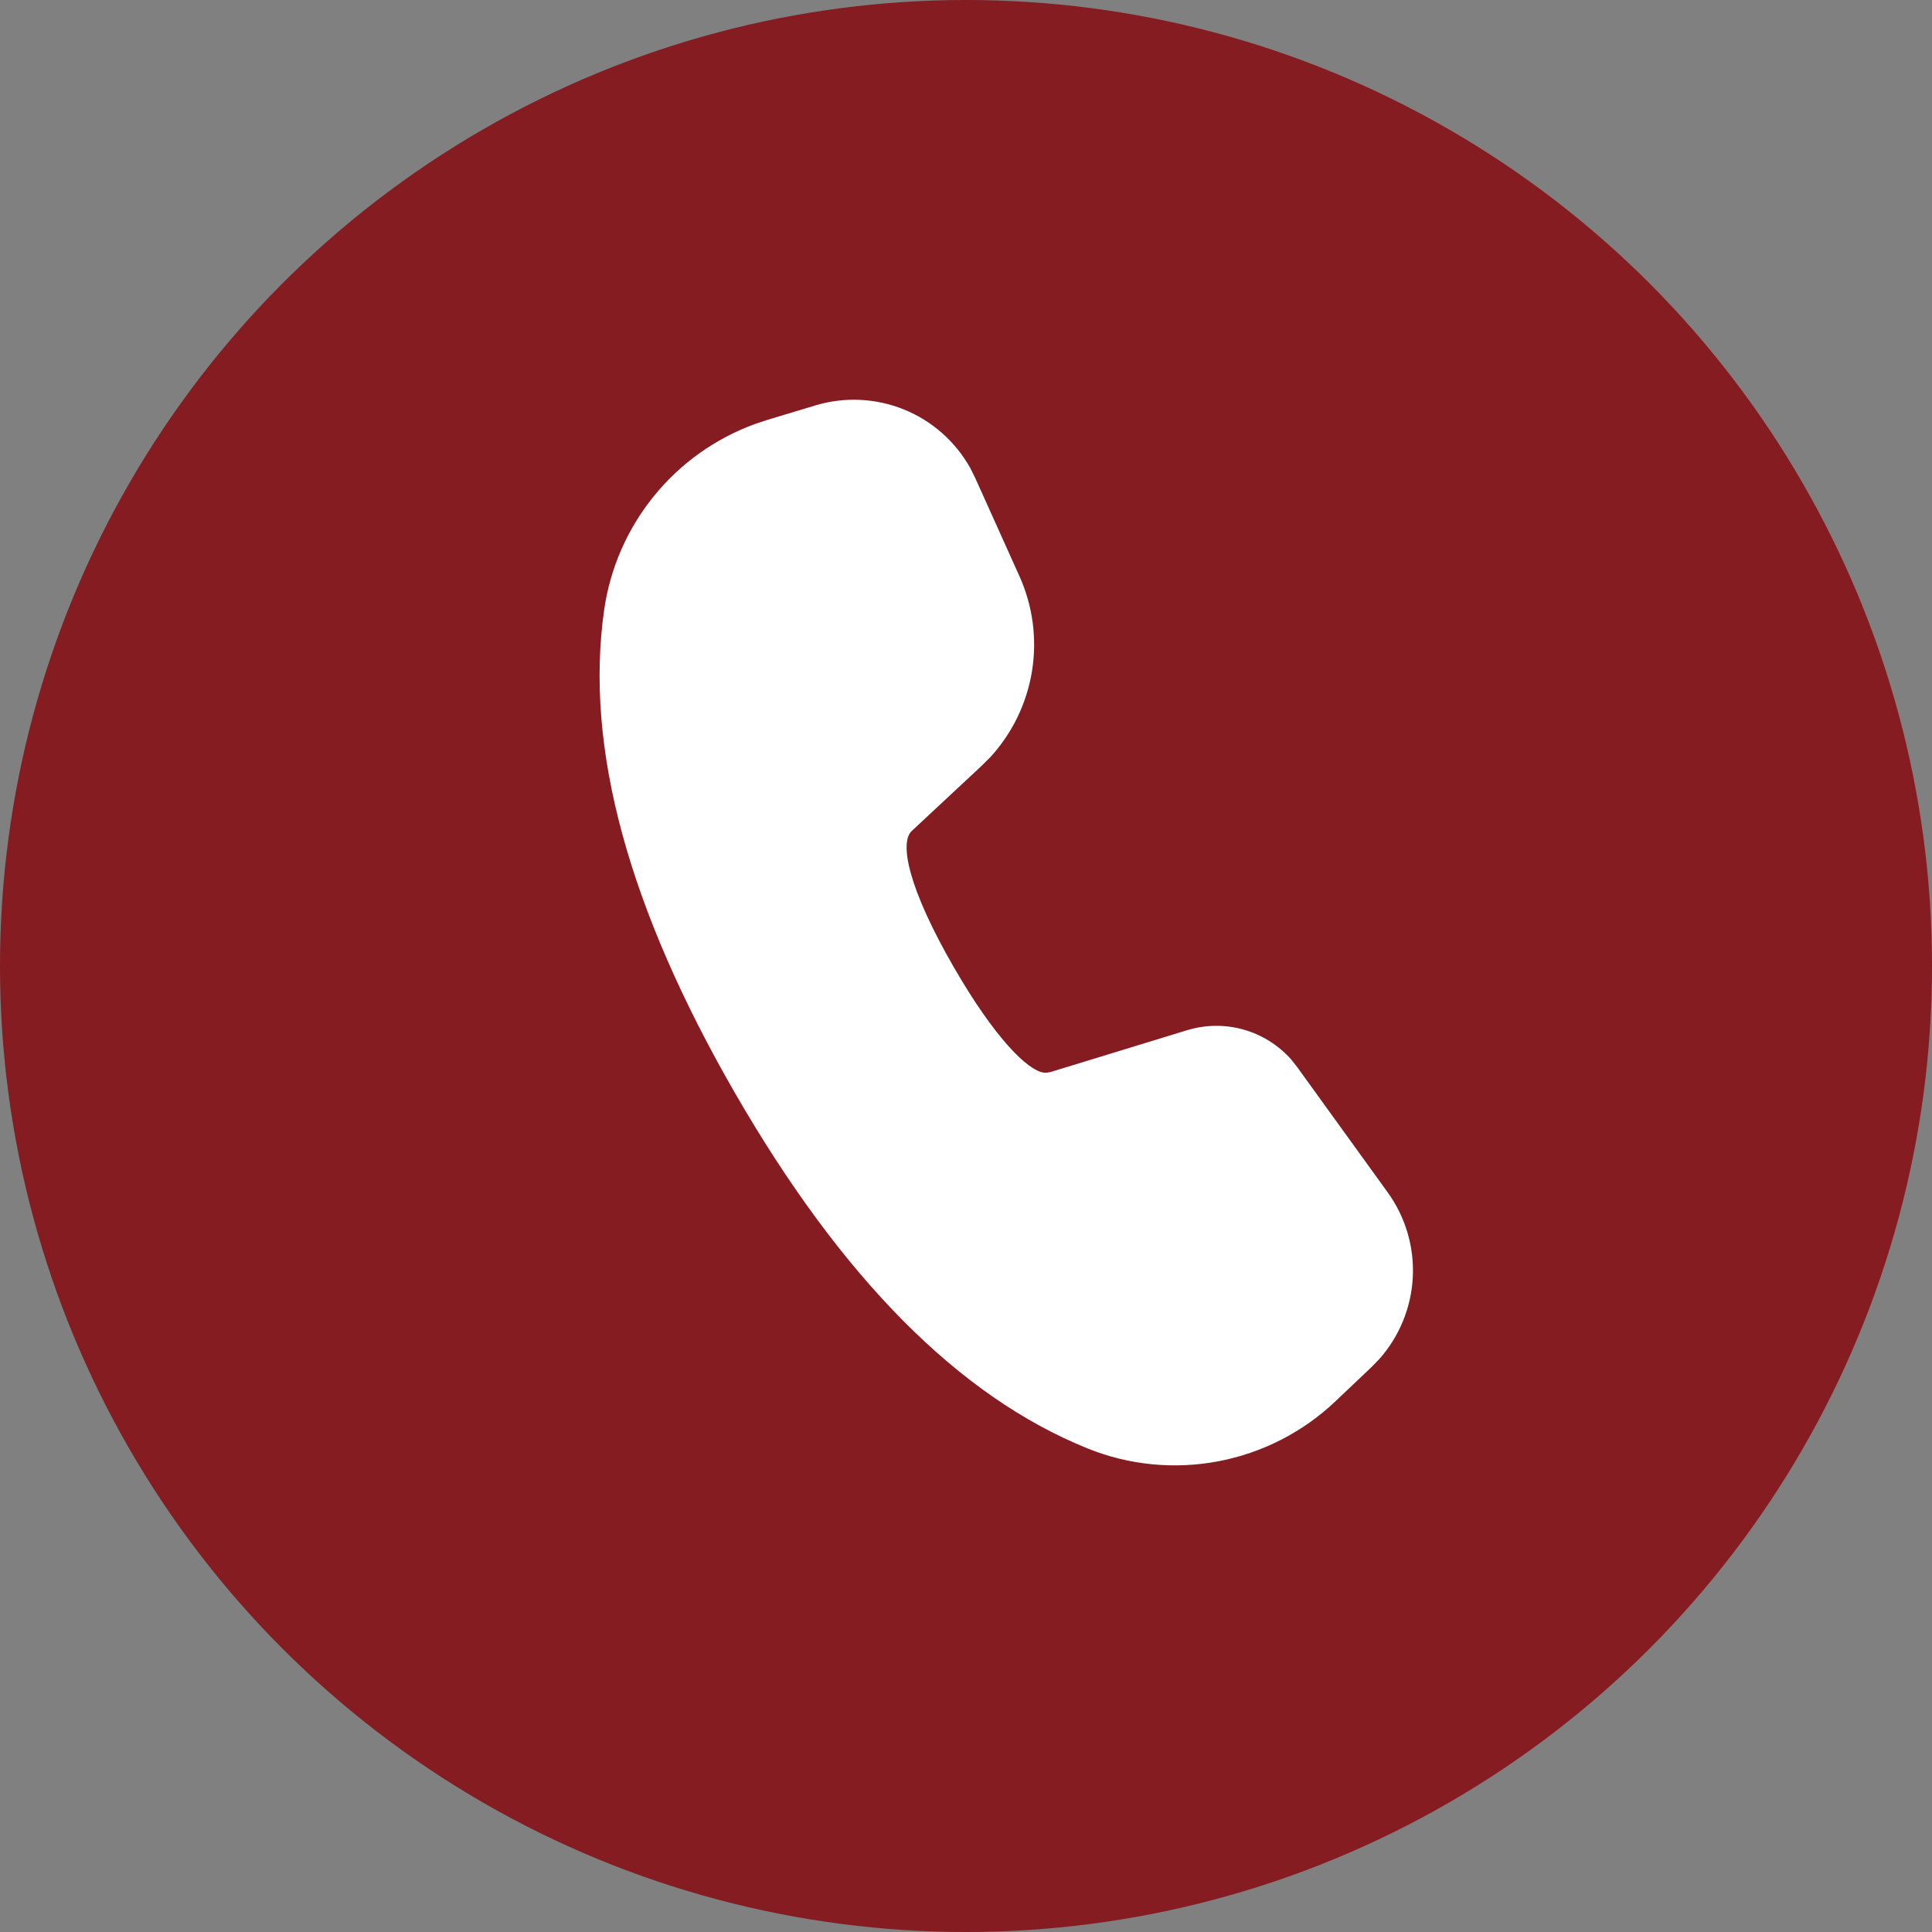
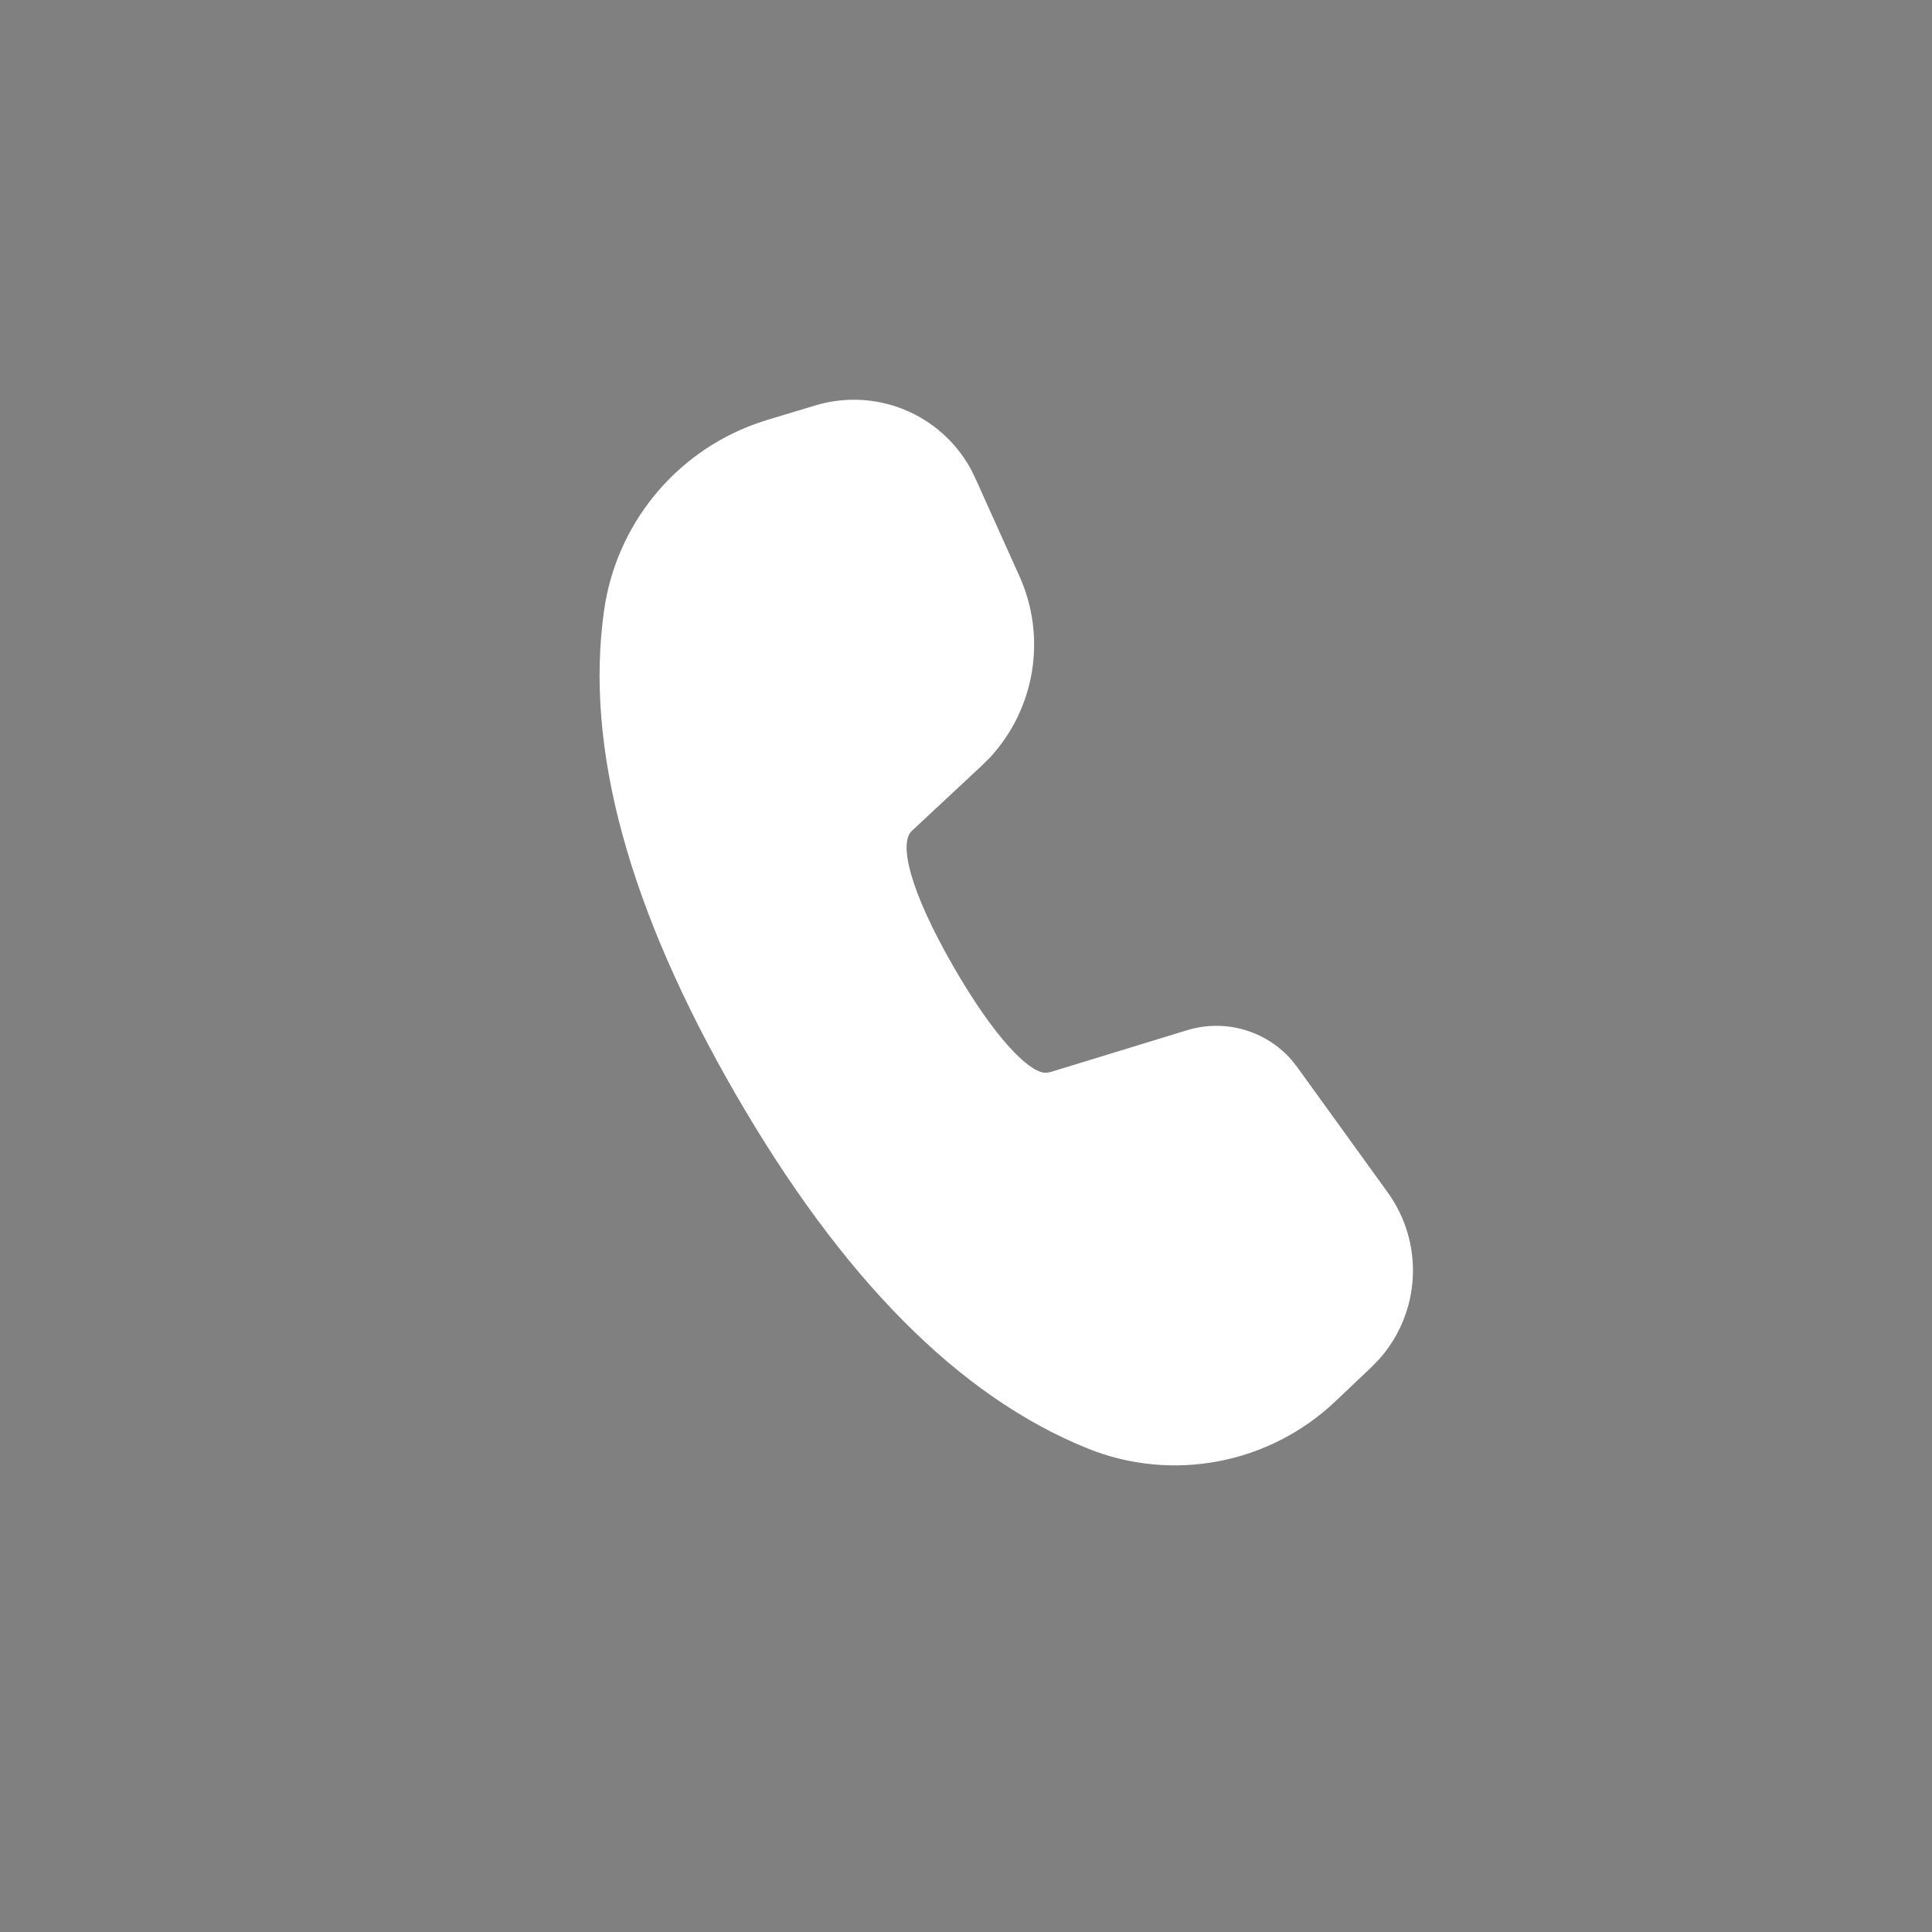
<svg xmlns="http://www.w3.org/2000/svg" width="42" height="42" viewBox="0 0 42 42" fill="none">
  <rect x="0" y="0" width="42" height="42" fill="#808080" stroke="none" />
-   <circle cx="21" cy="21" r="21" fill="#841C21" />
  <path d="M17.727 8.813C18.36 8.622 19.04 8.654 19.654 8.903C20.267 9.152 20.776 9.604 21.097 10.183L21.204 10.399L22.163 12.529C22.454 13.176 22.548 13.894 22.434 14.594C22.32 15.294 22.003 15.945 21.523 16.466L21.33 16.657L19.819 18.066C19.547 18.324 19.751 19.322 20.736 21.028C21.622 22.563 22.344 23.28 22.698 23.319H22.761L22.838 23.305L25.806 22.396C26.206 22.274 26.631 22.269 27.033 22.382C27.435 22.496 27.795 22.722 28.072 23.035L28.203 23.202L30.169 25.924C30.554 26.458 30.746 27.107 30.713 27.764C30.68 28.422 30.424 29.048 29.988 29.541L29.811 29.723L29.026 30.468C28.321 31.135 27.439 31.586 26.486 31.767C25.532 31.948 24.546 31.852 23.646 31.489C20.843 30.359 18.297 27.778 15.984 23.772C13.667 19.756 12.704 16.256 13.134 13.258C13.264 12.351 13.637 11.498 14.214 10.786C14.79 10.075 15.549 9.533 16.409 9.219L16.688 9.126L17.727 8.813V8.813Z" fill="white" />
</svg>